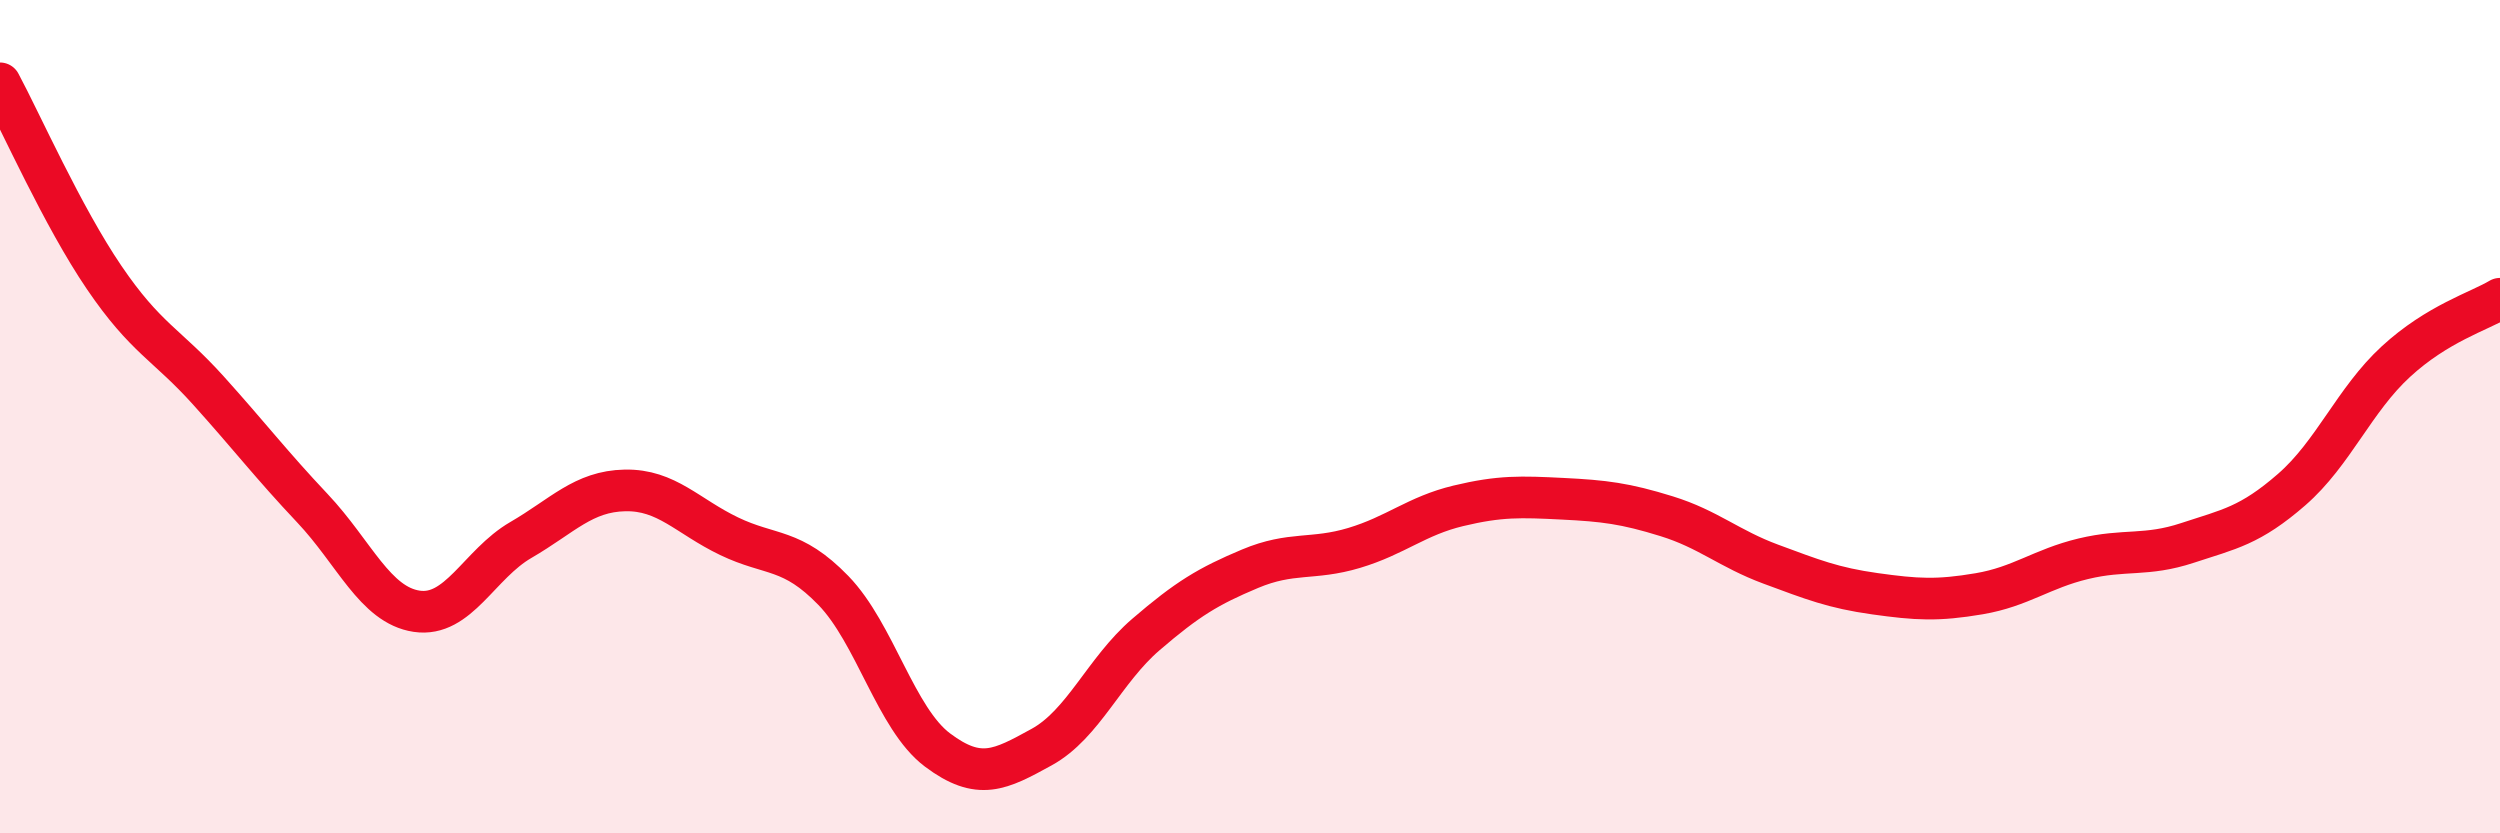
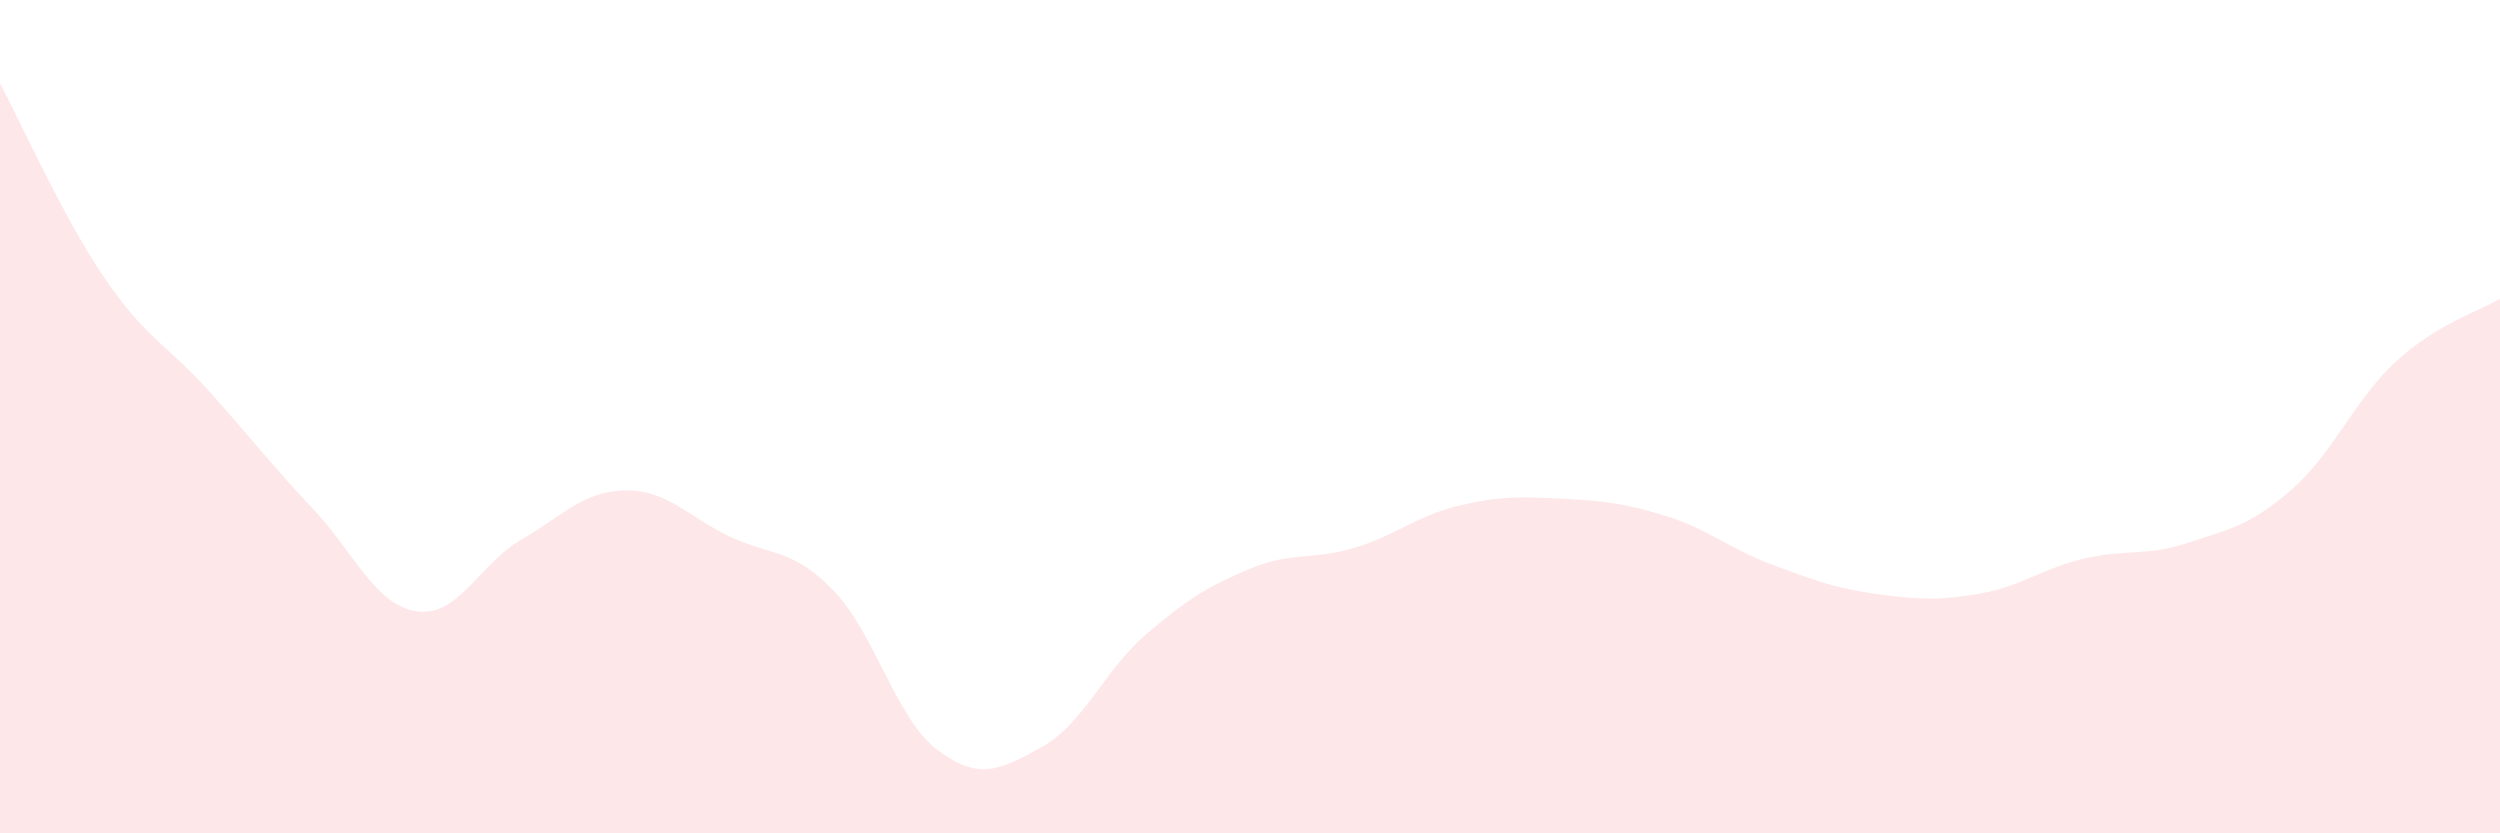
<svg xmlns="http://www.w3.org/2000/svg" width="60" height="20" viewBox="0 0 60 20">
  <path d="M 0,2 C 0.5,2.93 1.5,5.19 2.5,6.66 C 3.5,8.13 4,8.26 5,9.37 C 6,10.48 6.5,11.14 7.5,12.2 C 8.5,13.26 9,14.52 10,14.67 C 11,14.82 11.5,13.54 12.5,12.96 C 13.5,12.38 14,11.79 15,11.77 C 16,11.75 16.5,12.39 17.5,12.87 C 18.5,13.35 19,13.14 20,14.17 C 21,15.2 21.5,17.25 22.5,18 C 23.5,18.75 24,18.48 25,17.93 C 26,17.38 26.5,16.09 27.5,15.23 C 28.5,14.37 29,14.07 30,13.65 C 31,13.23 31.5,13.45 32.5,13.15 C 33.5,12.85 34,12.38 35,12.14 C 36,11.9 36.5,11.92 37.5,11.97 C 38.5,12.02 39,12.08 40,12.39 C 41,12.7 41.5,13.17 42.5,13.54 C 43.5,13.91 44,14.11 45,14.25 C 46,14.39 46.5,14.42 47.5,14.25 C 48.5,14.08 49,13.65 50,13.41 C 51,13.17 51.5,13.36 52.5,13.03 C 53.5,12.7 54,12.62 55,11.75 C 56,10.88 56.5,9.6 57.5,8.68 C 58.5,7.76 59.5,7.47 60,7.17L60 20L0 20Z" fill="#EB0A25" opacity="0.1" stroke-linecap="round" stroke-linejoin="round" />
-   <path d="M 0,2 C 0.5,2.93 1.5,5.19 2.5,6.66 C 3.5,8.13 4,8.26 5,9.37 C 6,10.48 6.5,11.14 7.5,12.2 C 8.5,13.26 9,14.52 10,14.67 C 11,14.82 11.5,13.54 12.5,12.96 C 13.5,12.38 14,11.79 15,11.77 C 16,11.75 16.5,12.39 17.5,12.87 C 18.5,13.35 19,13.14 20,14.17 C 21,15.2 21.5,17.25 22.5,18 C 23.5,18.75 24,18.48 25,17.93 C 26,17.38 26.5,16.09 27.5,15.23 C 28.5,14.37 29,14.07 30,13.65 C 31,13.23 31.5,13.45 32.5,13.15 C 33.5,12.85 34,12.38 35,12.14 C 36,11.9 36.5,11.92 37.5,11.97 C 38.5,12.02 39,12.08 40,12.39 C 41,12.7 41.5,13.17 42.5,13.54 C 43.5,13.91 44,14.11 45,14.25 C 46,14.39 46.5,14.42 47.5,14.25 C 48.5,14.08 49,13.65 50,13.41 C 51,13.17 51.5,13.36 52.5,13.03 C 53.5,12.7 54,12.62 55,11.75 C 56,10.88 56.5,9.6 57.5,8.68 C 58.5,7.76 59.5,7.47 60,7.17" stroke="#EB0A25" stroke-width="1" fill="none" stroke-linecap="round" stroke-linejoin="round" />
</svg>